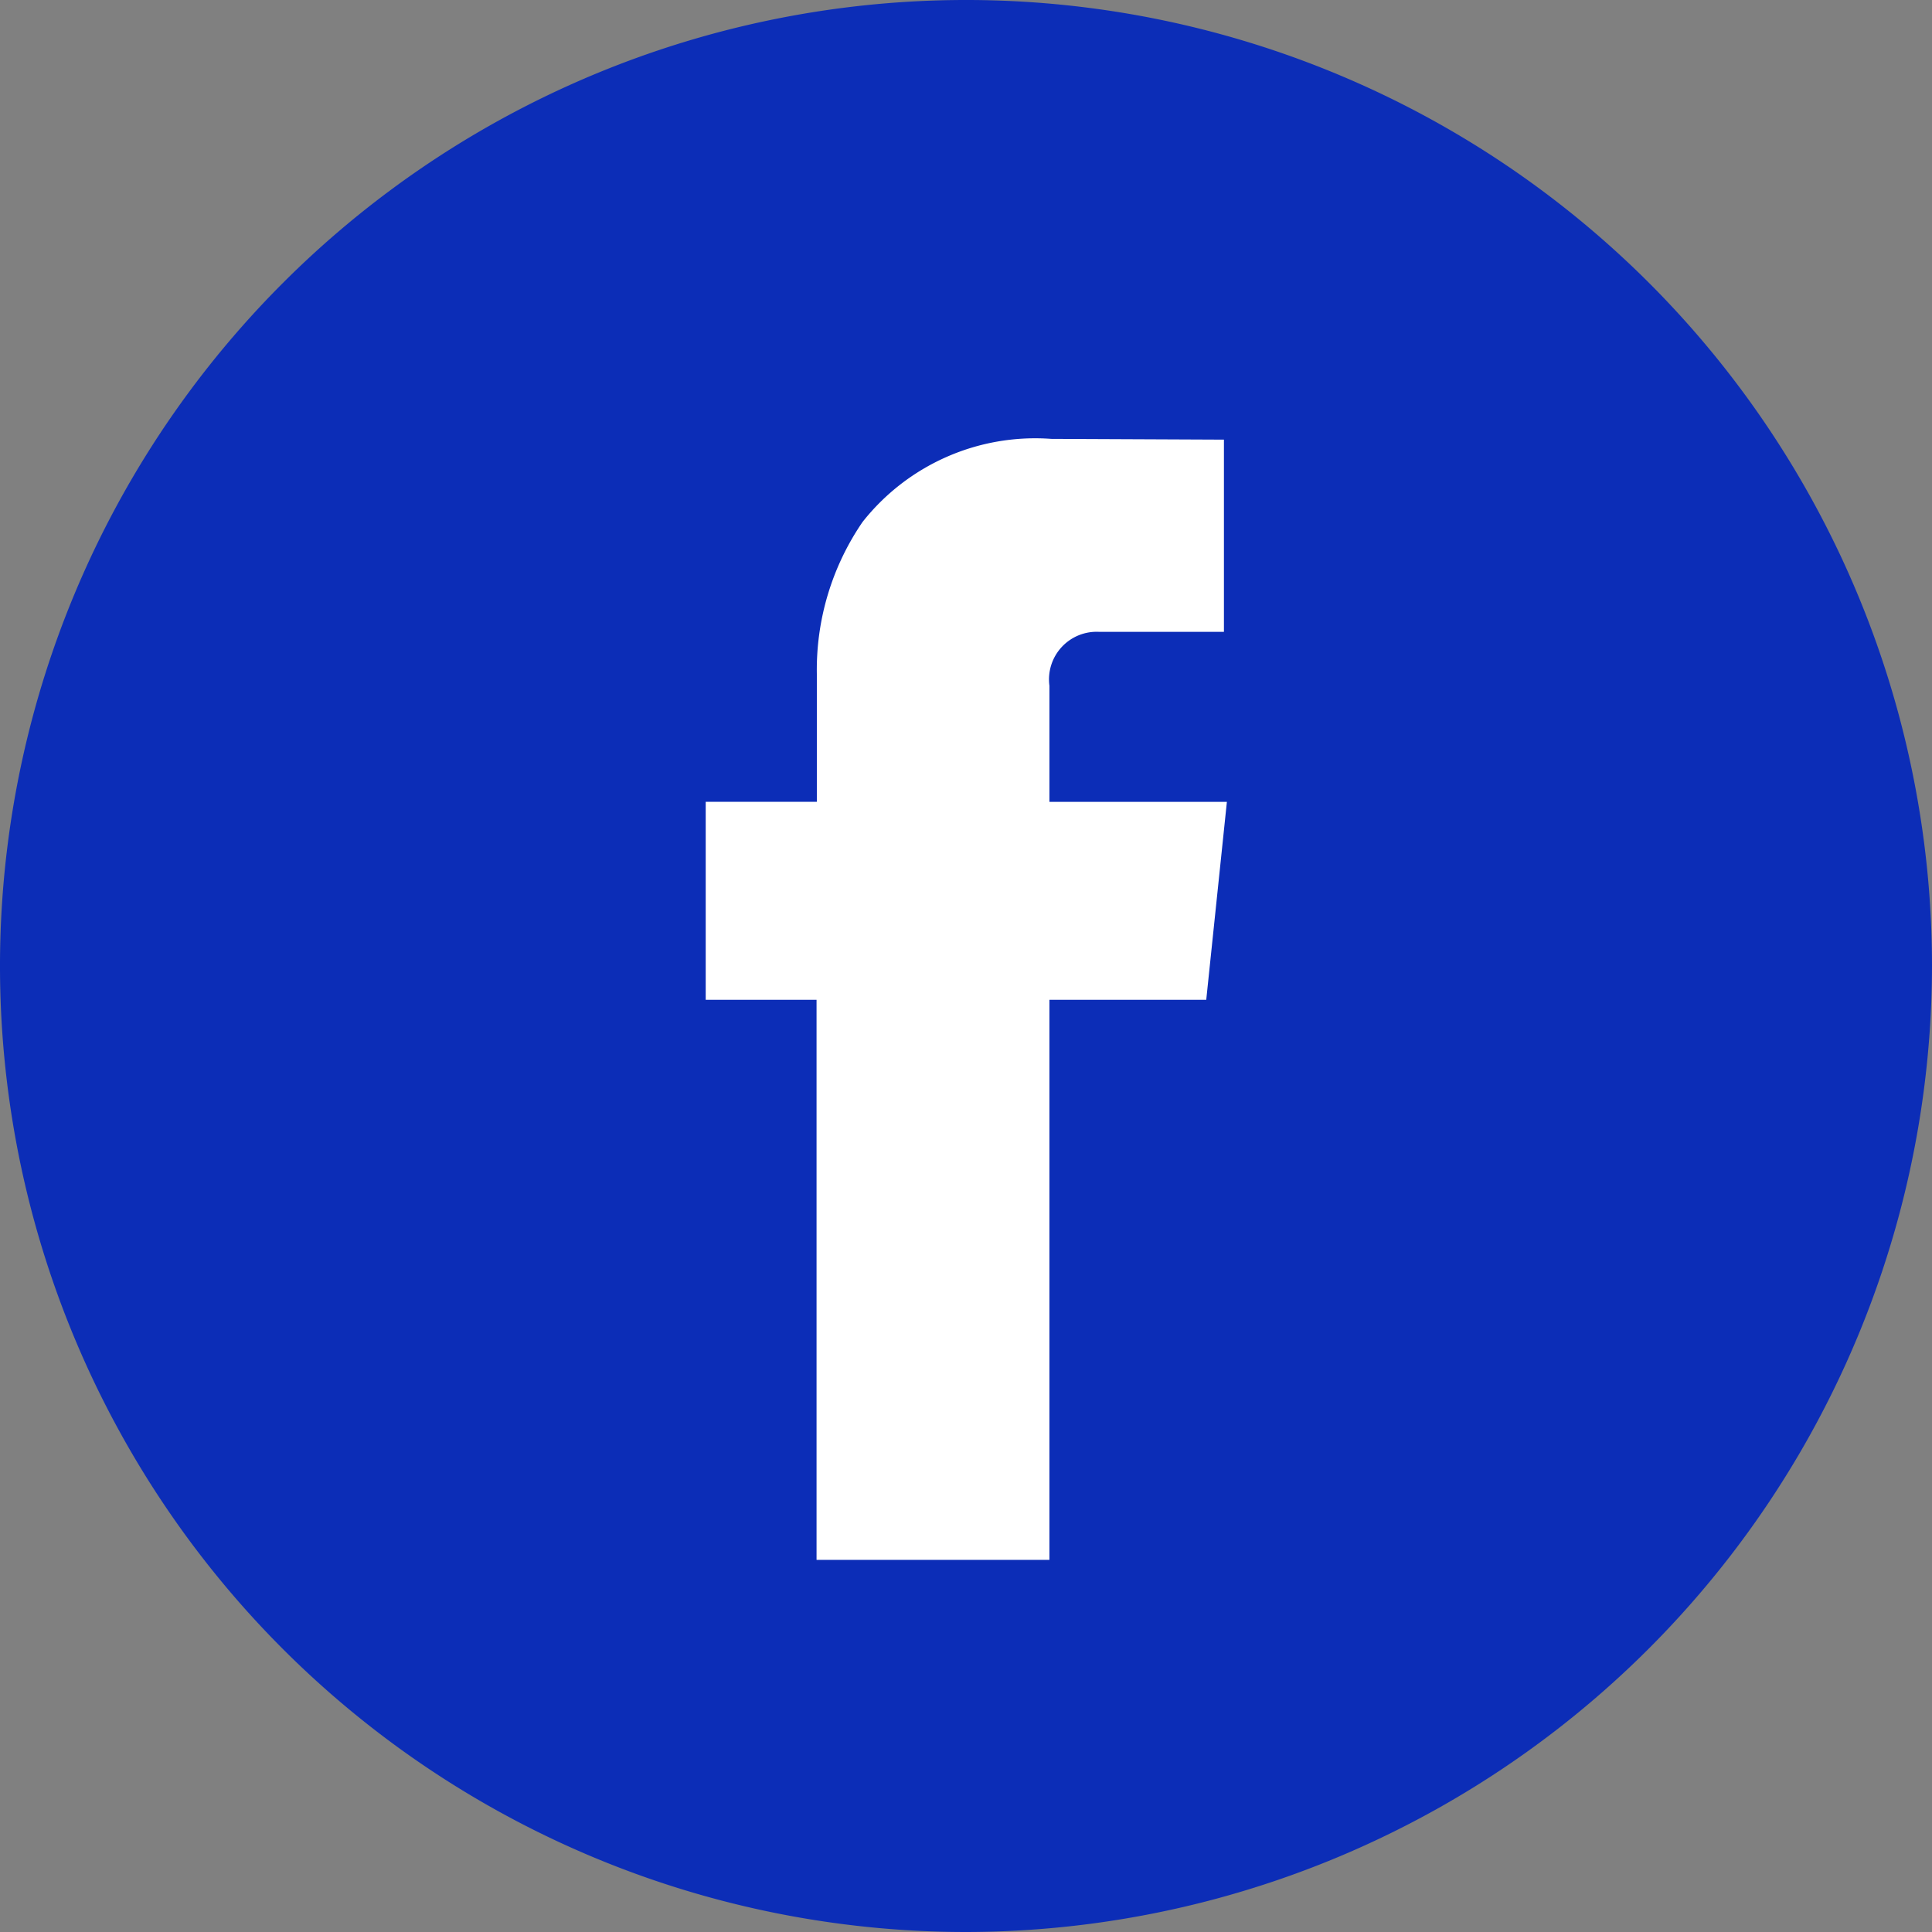
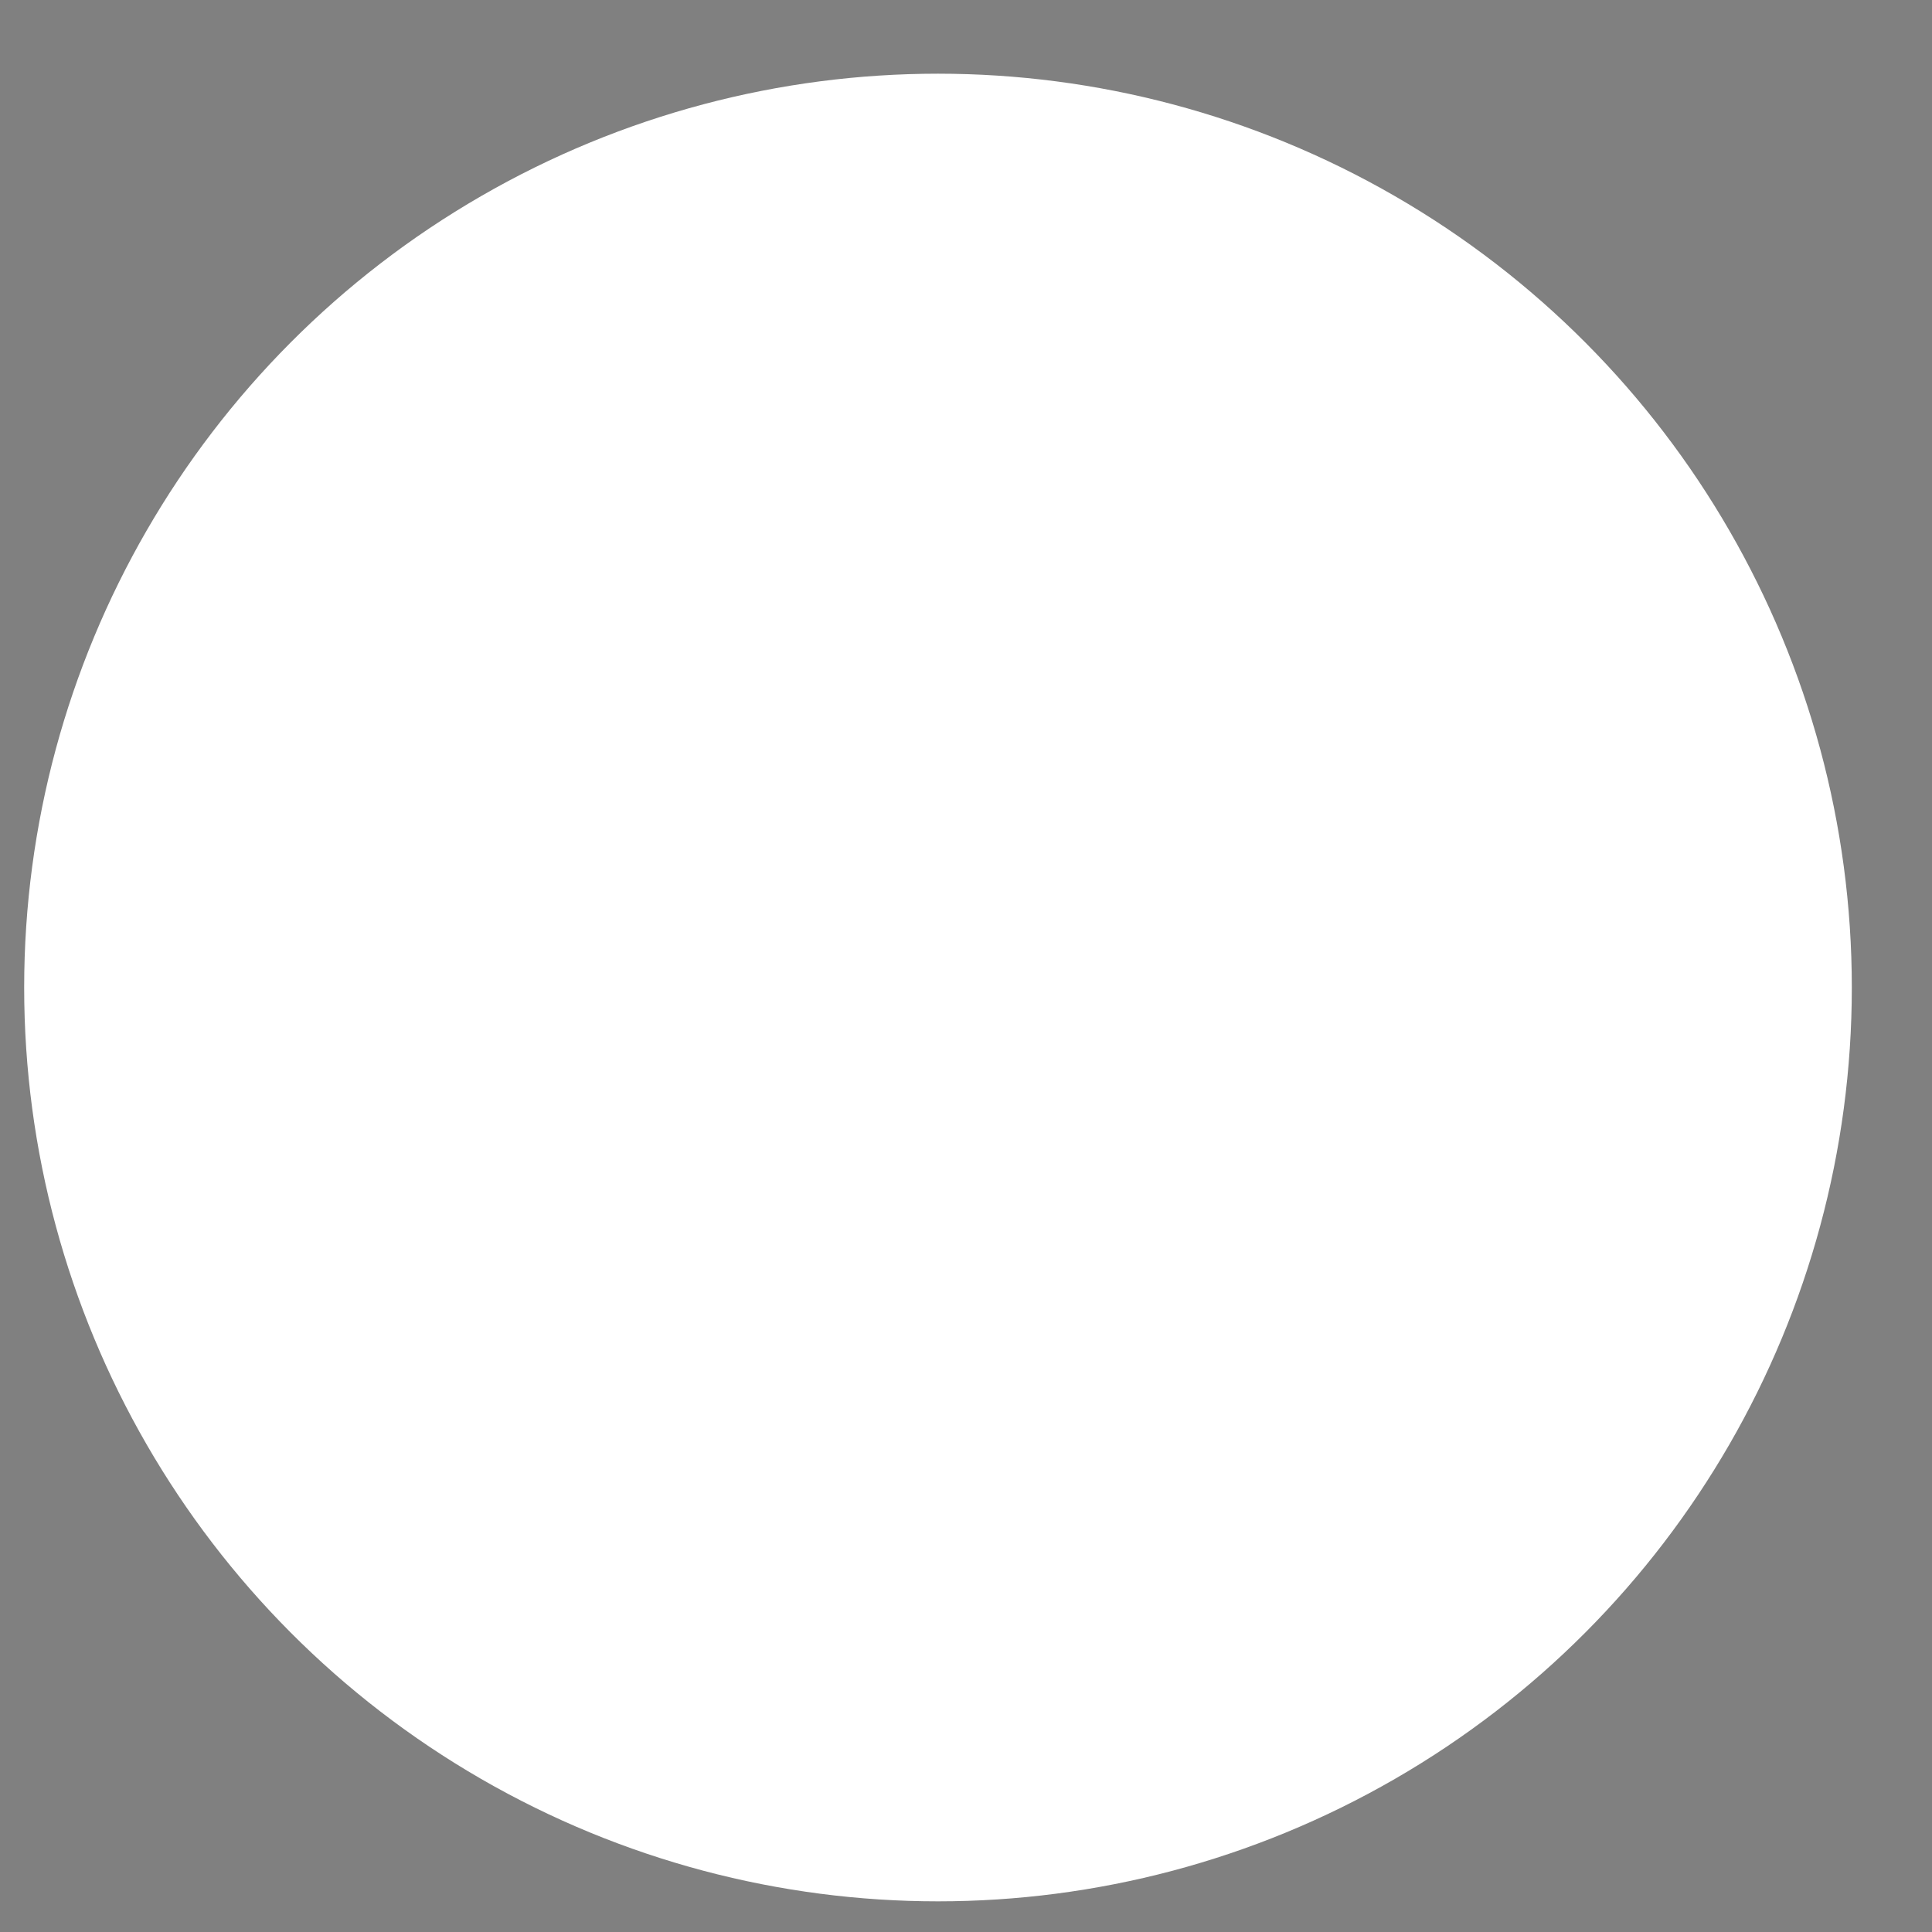
<svg xmlns="http://www.w3.org/2000/svg" height="32.77" viewBox="0 0 32.77 32.77" width="32.77">
  <rect x="0" y="0" width="32.77" height="32.77" fill="#808080" stroke="none" />
  <circle cx="15.91" cy="16.75" fill="#fff" r="15.5" />
-   <path d="m16.39 32.77a16.385 16.385 0 1 1 16.38-16.385 16.406 16.406 0 0 1 -16.38 16.385zm-4.42-19.17v3.358h1.88v9.5h3.95v-9.5h2.66l.35-3.357h-3.01v-1.97a.808.808 0 0 1 .84-.914h2.12v-3.26l-2.93-.013a3.73 3.73 0 0 0 -3.2 1.41 4.436 4.436 0 0 0 -.775 2.577v2.169z" fill="#0c2db7" />
</svg>